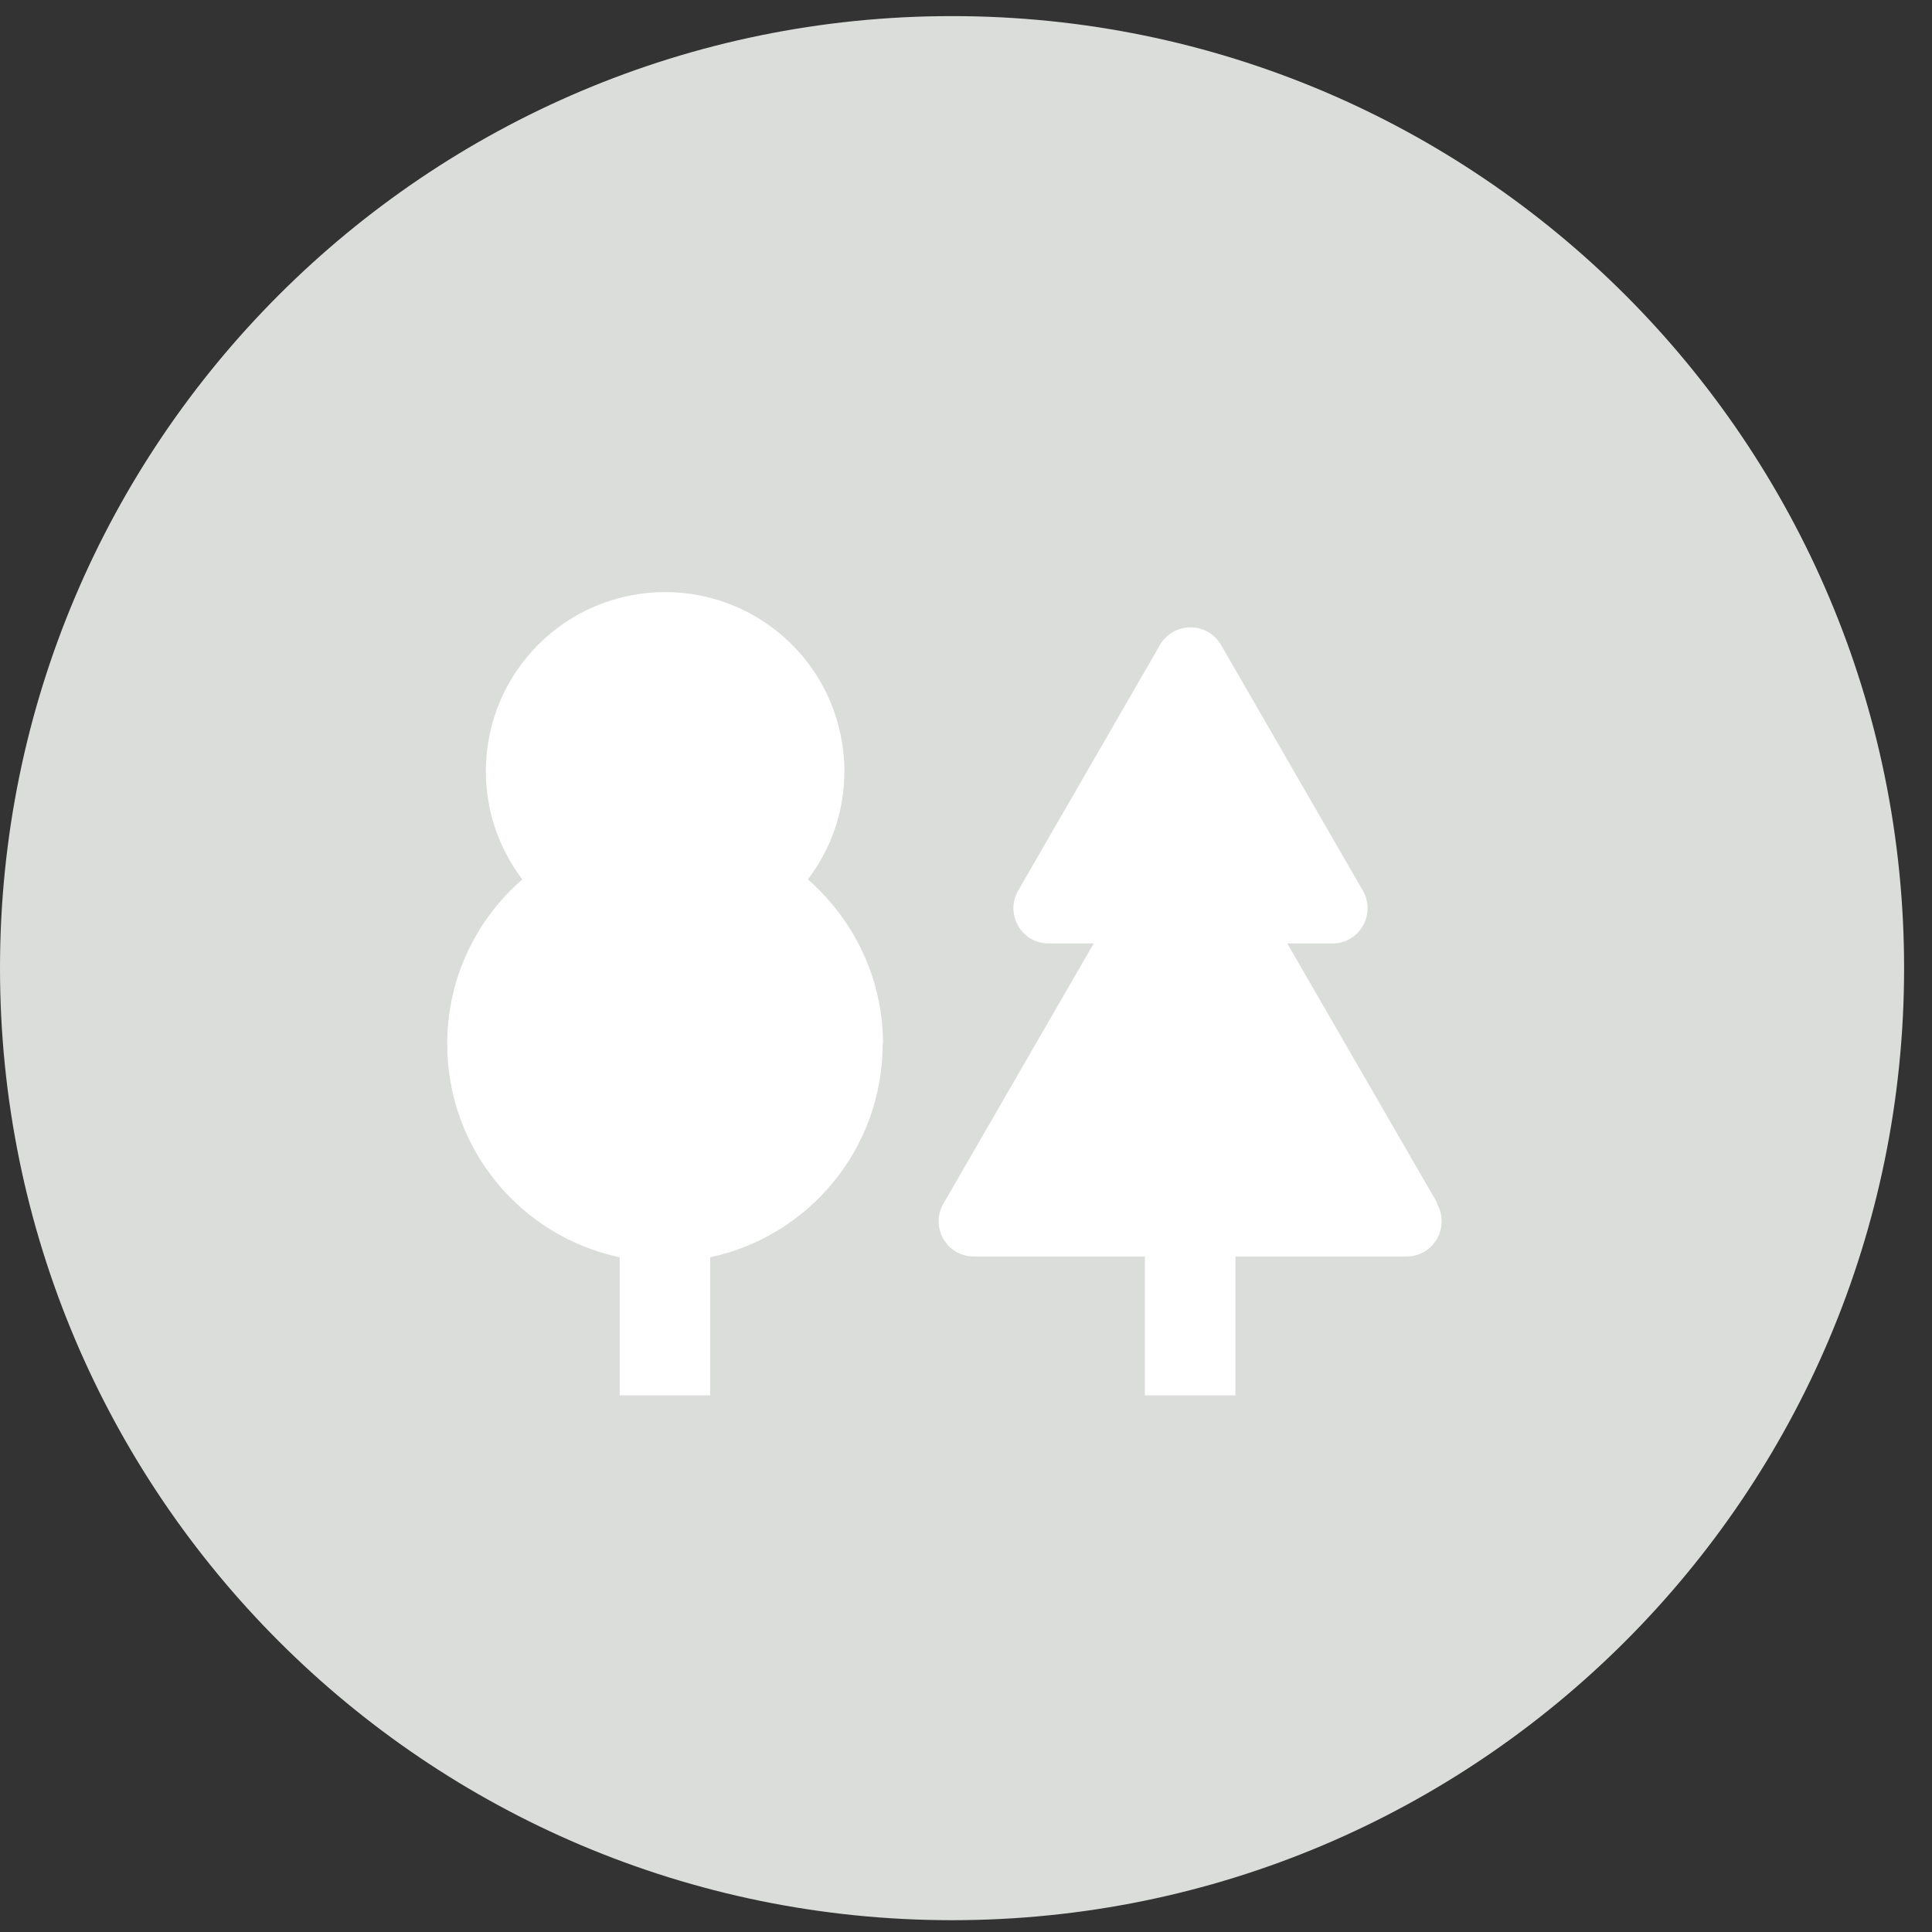
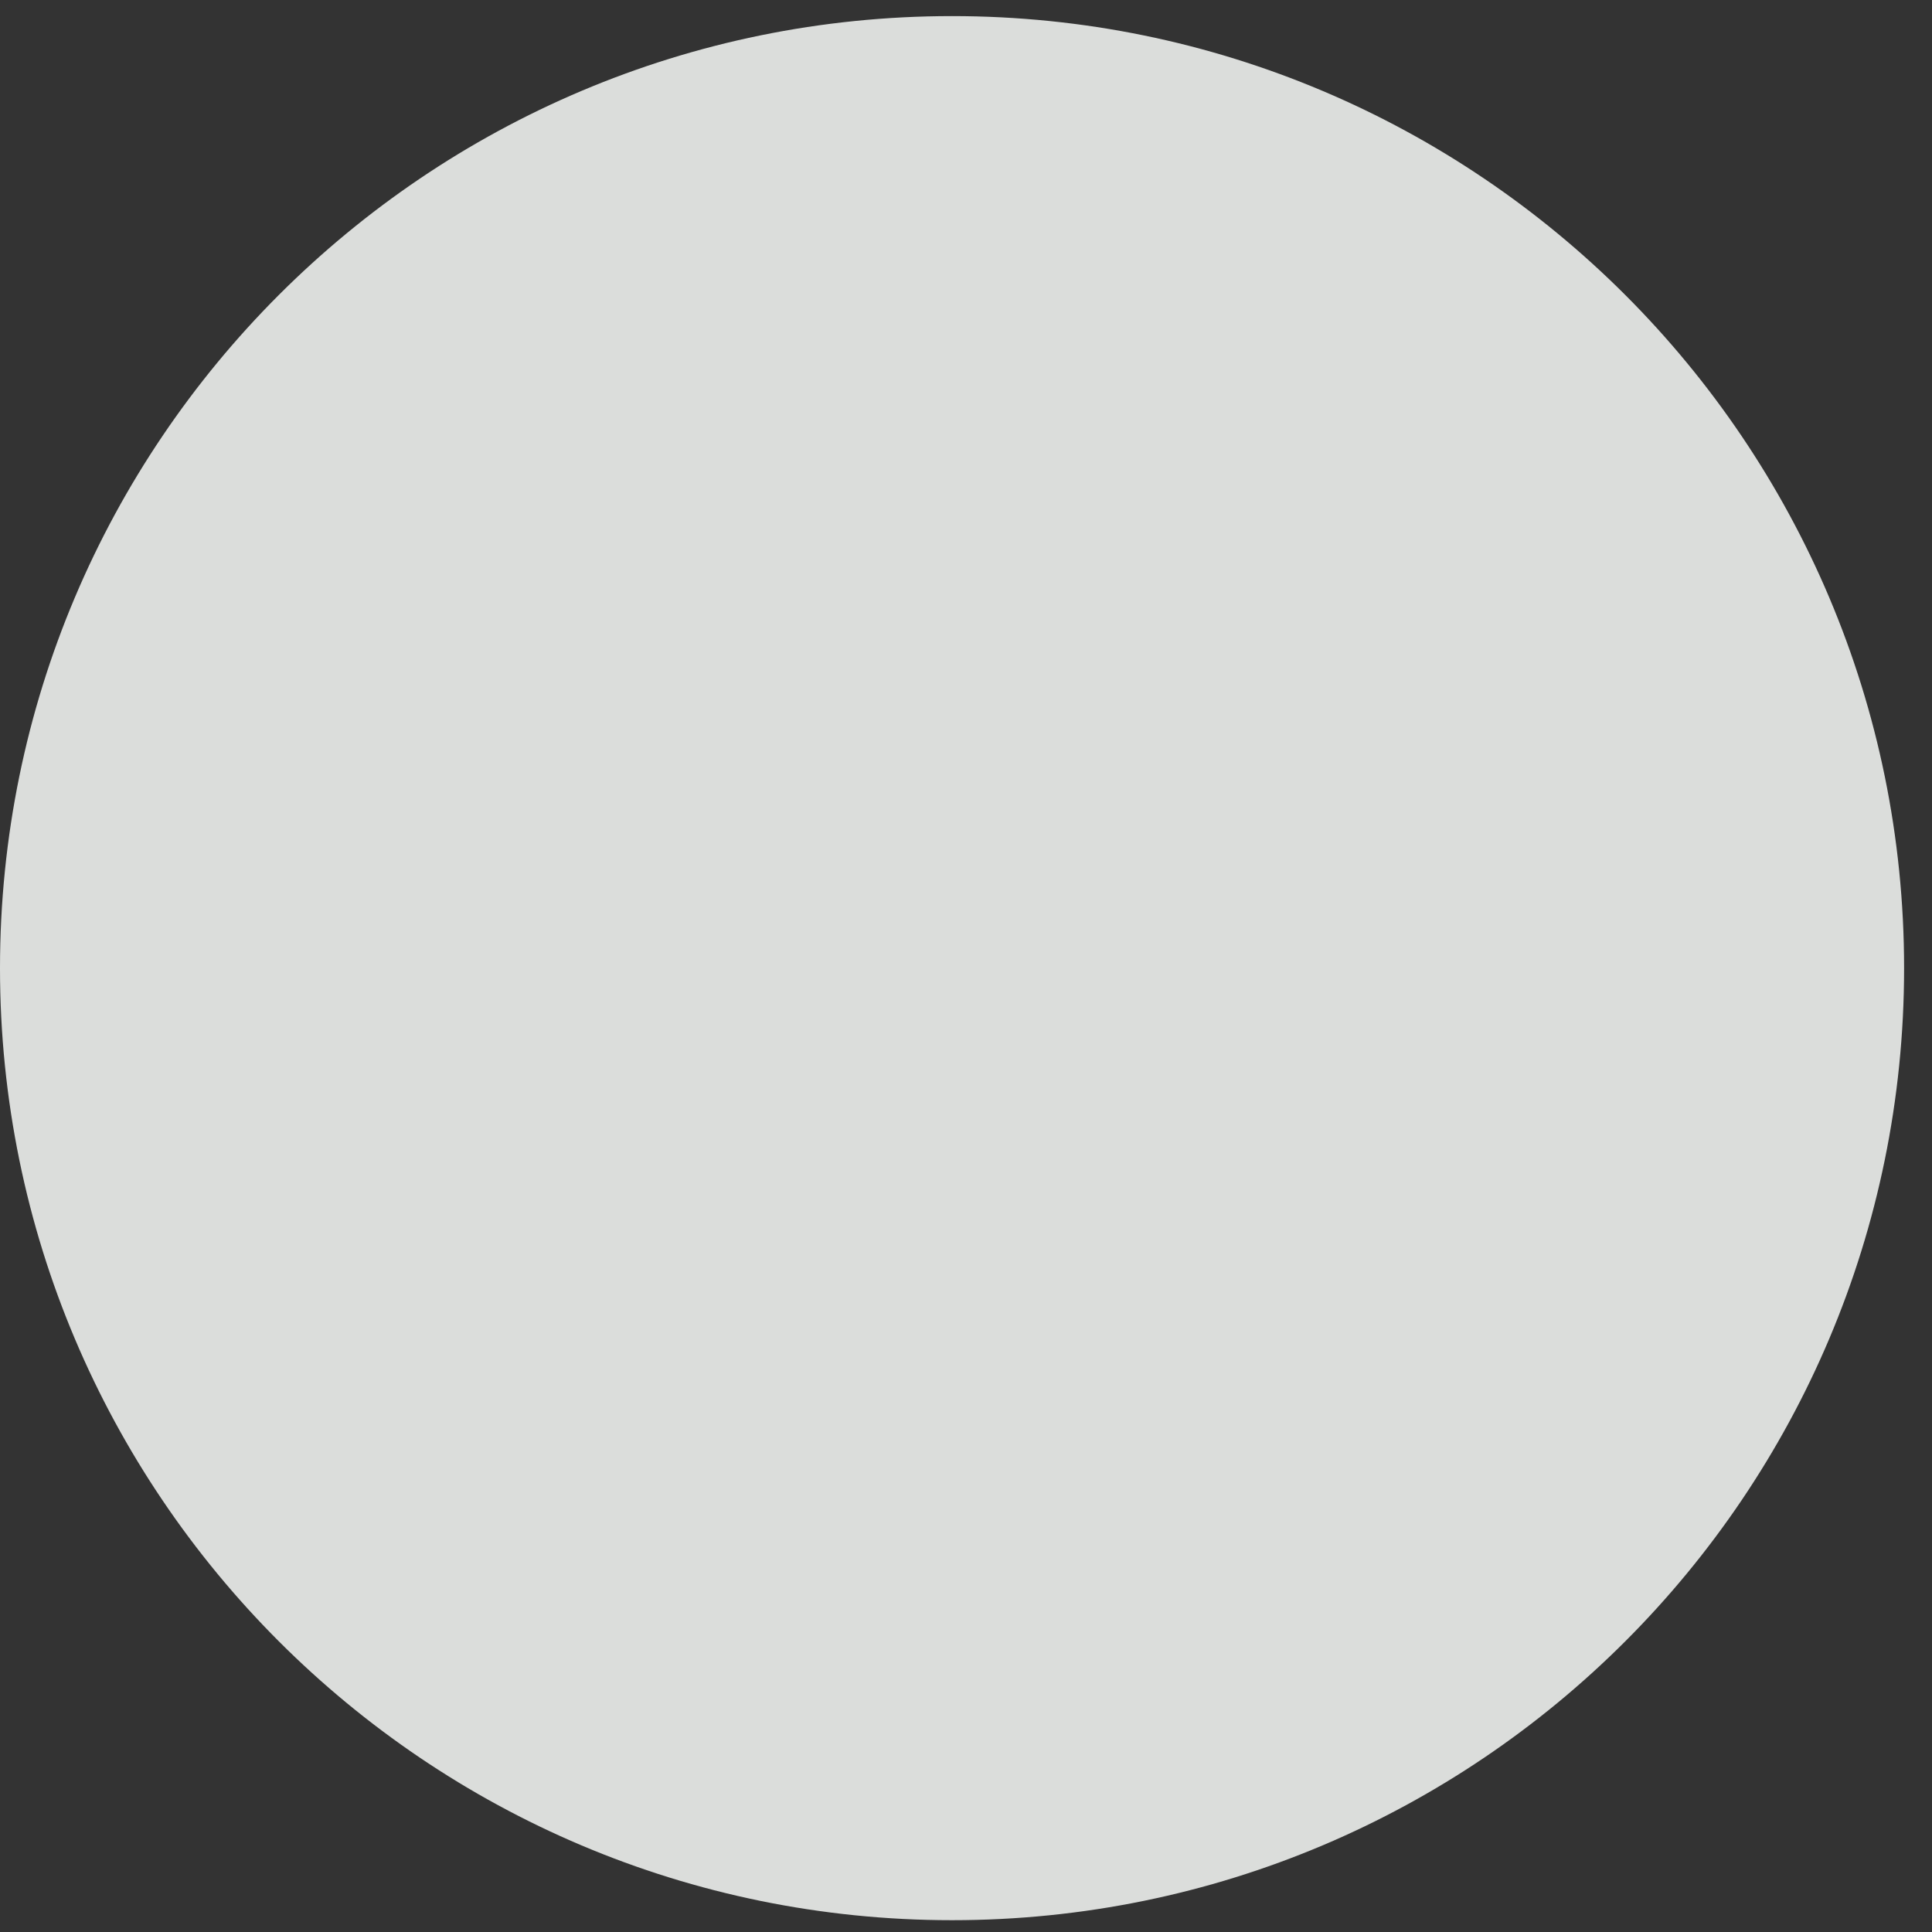
<svg xmlns="http://www.w3.org/2000/svg" width="54" height="54" viewBox="0 0 54 54" fill="none">
  <rect x="0" y="0" width="54" height="54" fill="#333333" stroke="none" />
  <path d="M26.61 53.67C41.306 53.67 53.22 41.756 53.22 27.06C53.22 12.364 41.306 0.45 26.61 0.45C11.914 0.45 0 12.364 0 27.06C0 41.756 11.914 53.67 26.61 53.67Z" fill="#DBDDDB" />
-   <path d="M24.67 29.18C24.67 32.11 22.6 34.56 19.85 35.14V39H17.32V35.14C14.56 34.56 12.5 32.11 12.5 29.18C12.5 27.34 13.31 25.7 14.6 24.58C13.96 23.74 13.58 22.69 13.58 21.56C13.58 18.79 15.82 16.55 18.59 16.55C21.36 16.55 23.6 18.79 23.6 21.56C23.6 22.7 23.22 23.74 22.58 24.58C23.86 25.7 24.68 27.34 24.68 29.18H24.67ZM40.18 33.64L35.98 26.37H37.24C38 26.37 38.47 25.55 38.09 24.89L34.13 18.03C33.75 17.37 32.8 17.37 32.42 18.03L28.46 24.89C28.08 25.55 28.55 26.37 29.31 26.37H30.57L26.37 33.64C25.99 34.3 26.46 35.12 27.22 35.12H32V39H34.53V35.12H39.31C40.07 35.12 40.54 34.3 40.16 33.64H40.18Z" fill="white" />
</svg>